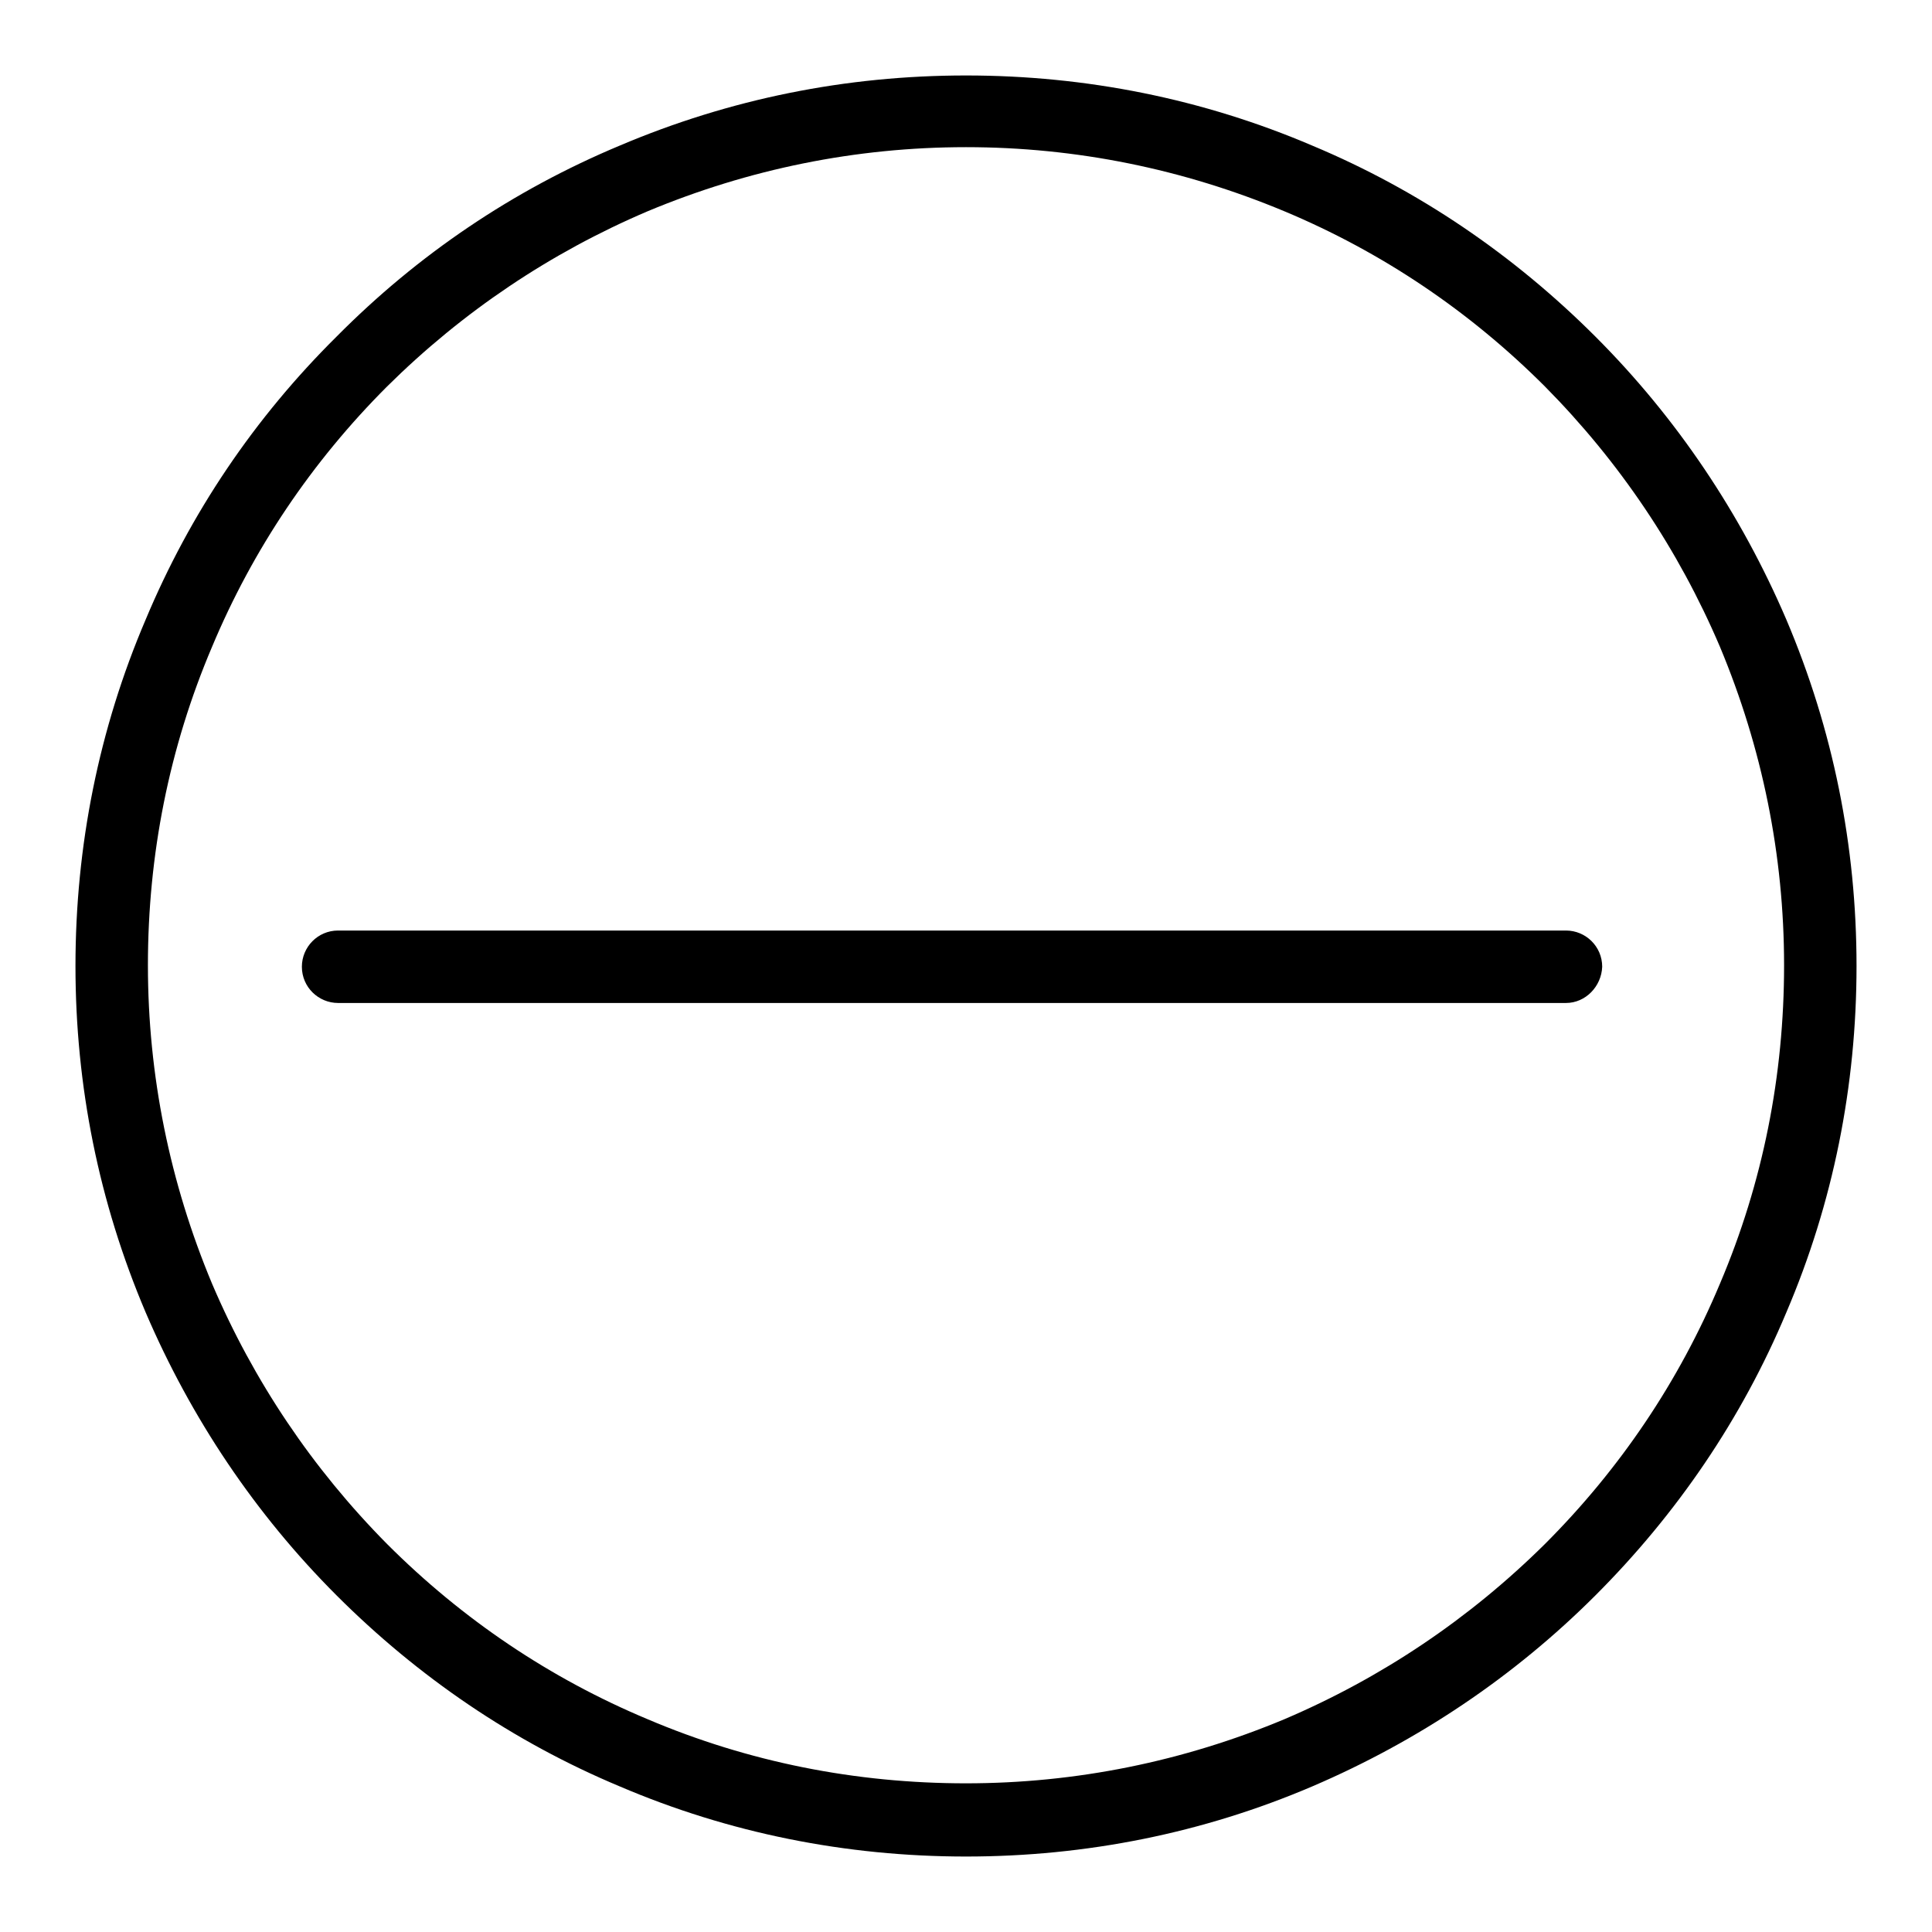
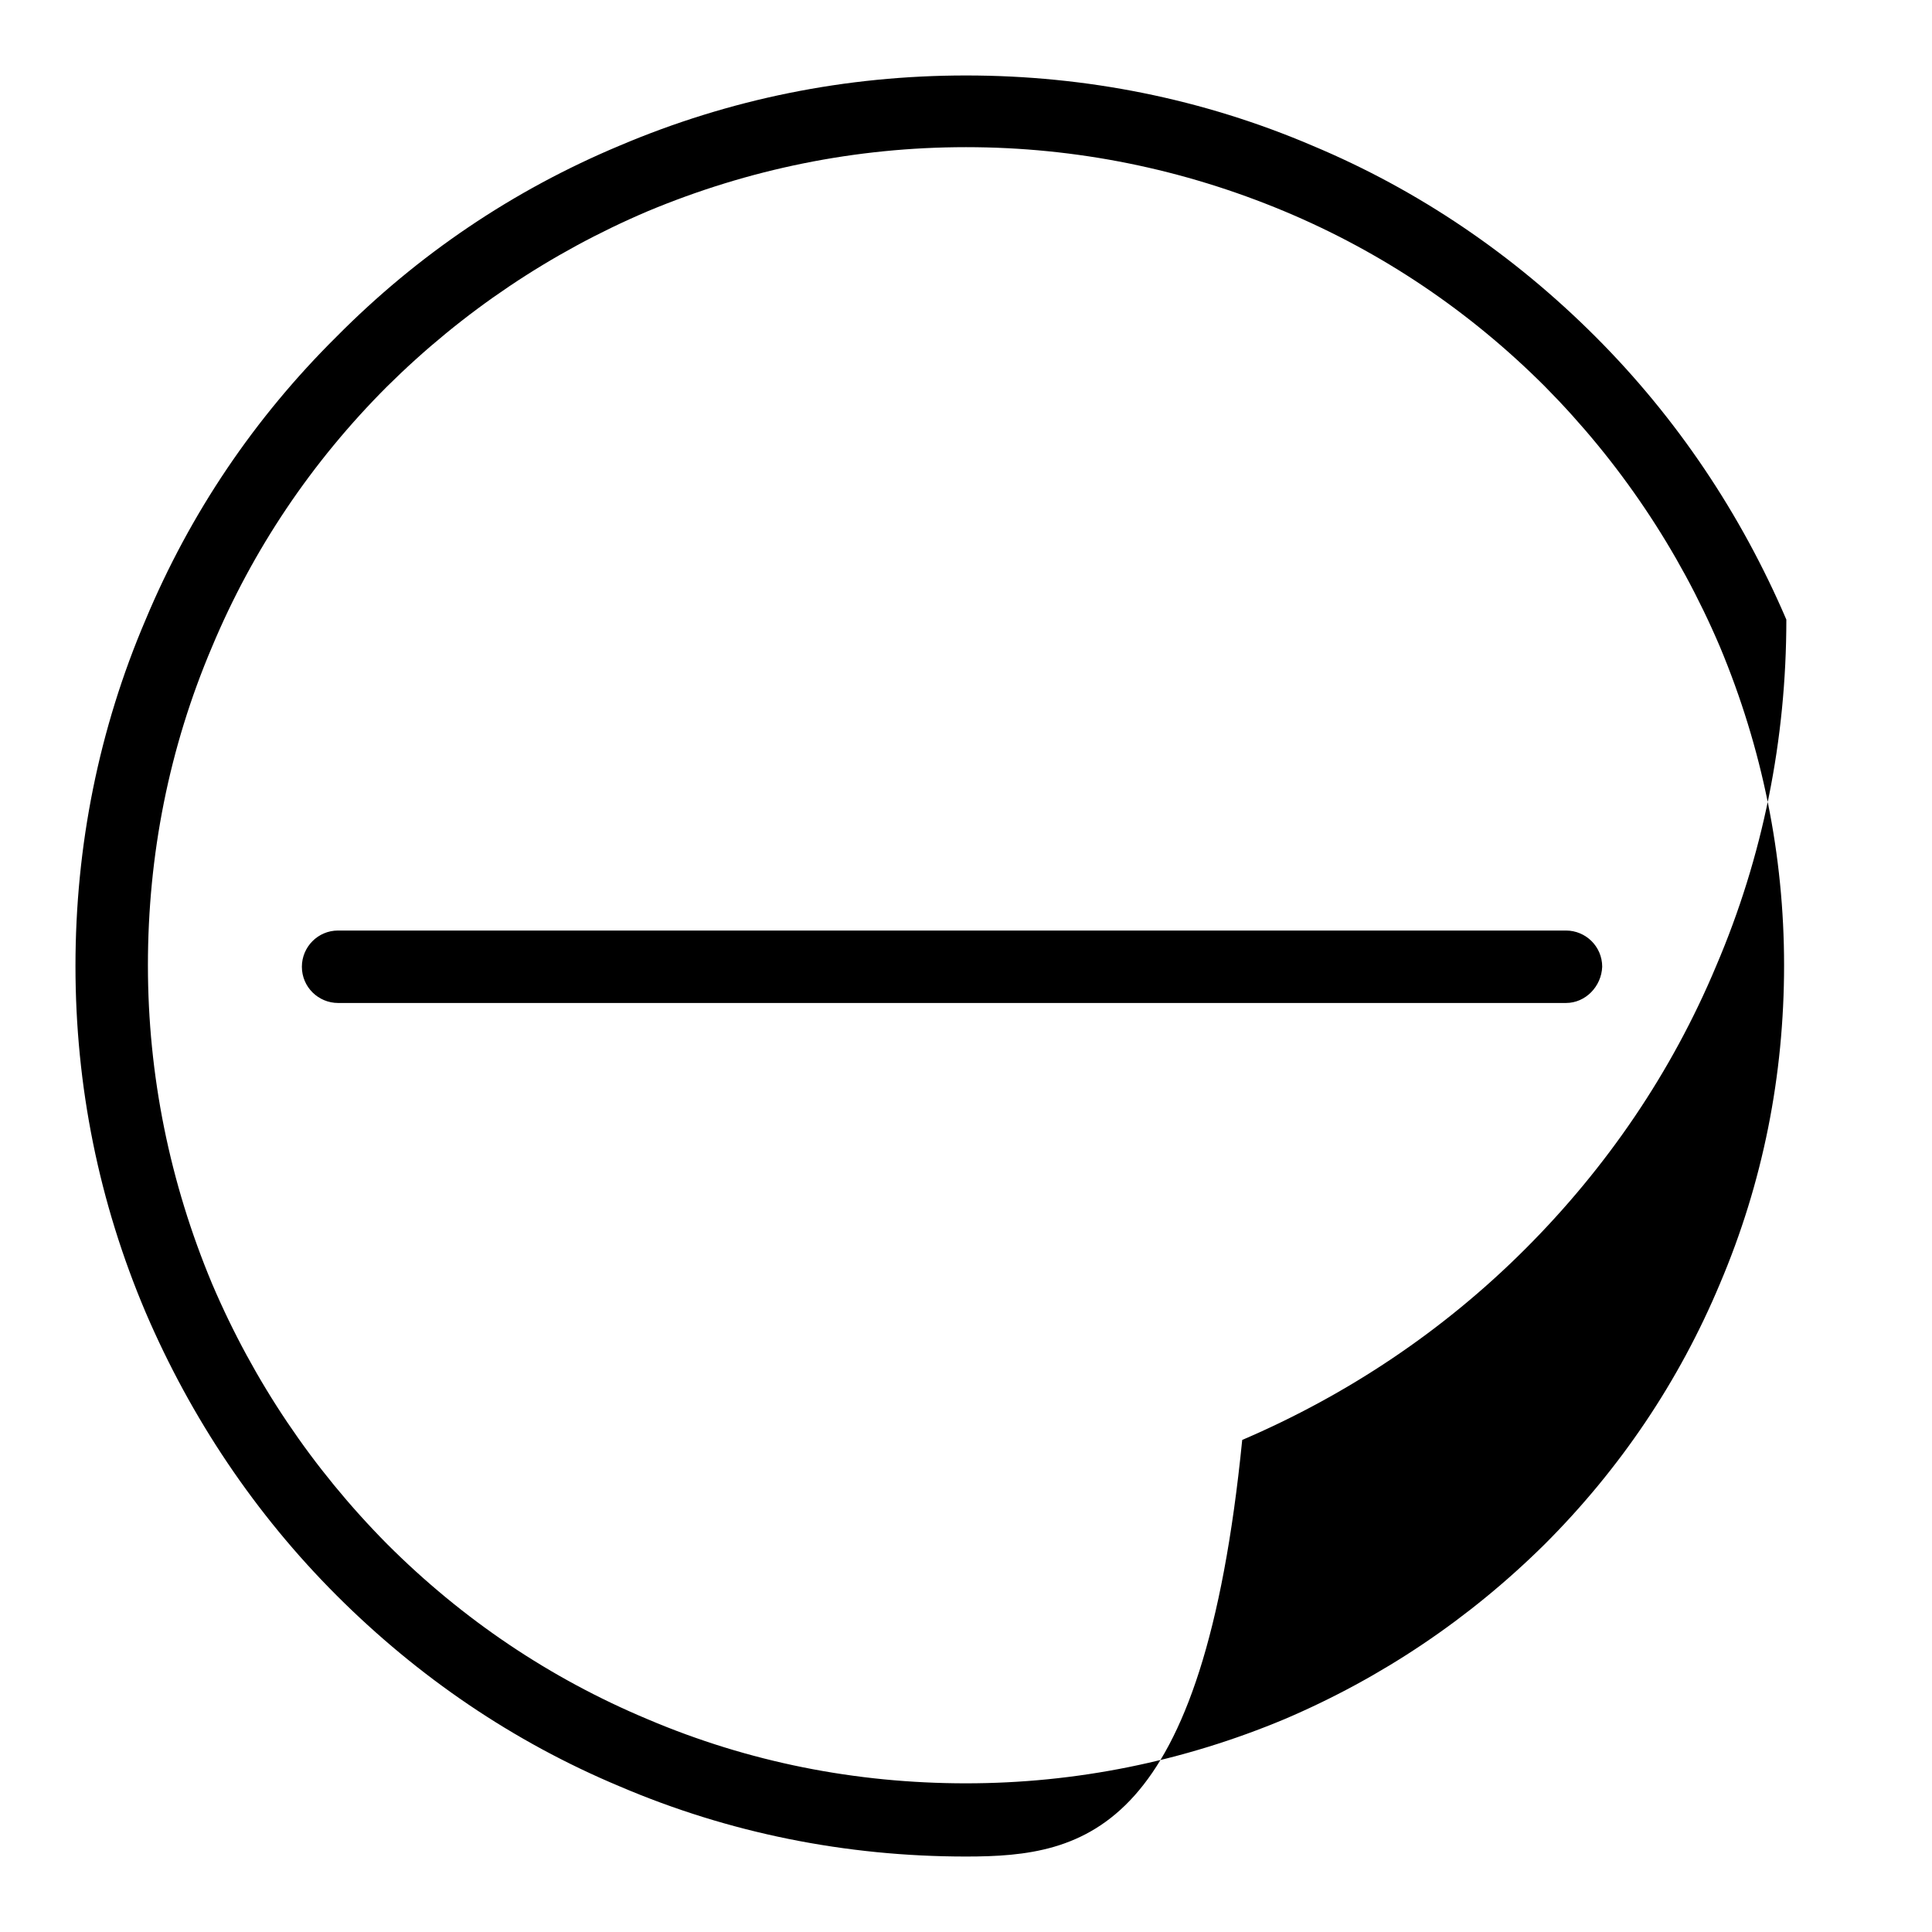
<svg xmlns="http://www.w3.org/2000/svg" version="1.1" x="0px" y="0px" viewBox="0 0 256 256" enable-background="new 0 0 256 256" xml:space="preserve">
  <g>
-     <path fill="#000000" d="M128,246c-15.9,0-31.4-3.1-45.9-9.3c-14.1-5.9-26.7-14.5-37.5-25.3c-10.8-10.8-19.3-23.5-25.3-37.5 c-6.2-14.6-9.3-30-9.3-45.9c0-15.9,3.1-31.4,9.3-45.9C25.2,68,33.7,55.4,44.6,44.6C55.4,33.7,68,25.2,82.1,19.3 c14.6-6.2,30-9.3,45.9-9.3c15.9,0,31.4,3.1,45.9,9.3c14.1,5.9,26.7,14.5,37.5,25.3c10.8,10.8,19.3,23.5,25.3,37.5 c6.2,14.6,9.3,30,9.3,45.9c0,15.9-3.1,31.4-9.3,45.9c-5.9,14.1-14.5,26.7-25.3,37.5c-10.8,10.8-23.5,19.3-37.5,25.3 C159.4,242.9,143.9,246,128,246z M128,19.5c-14.6,0-28.8,2.9-42.2,8.5c-12.9,5.5-24.5,13.3-34.5,23.2c-10,10-17.8,21.6-23.2,34.5 c-5.7,13.4-8.5,27.6-8.5,42.2s2.9,28.8,8.5,42.2c5.5,12.9,13.3,24.5,23.2,34.5c10,10,21.6,17.8,34.5,23.2 c13.4,5.7,27.6,8.5,42.2,8.5c14.6,0,28.8-2.9,42.2-8.5c12.9-5.5,24.5-13.3,34.5-23.2c10-10,17.8-21.6,23.2-34.5 c5.7-13.4,8.5-27.6,8.5-42.2s-2.9-28.8-8.5-42.2c-5.5-12.9-13.3-24.5-23.2-34.5c-10-10-21.6-17.8-34.5-23.2 C156.8,22.4,142.6,19.5,128,19.5z M207.5,132.9H44.8c-2.6,0-4.8-2.1-4.8-4.8c0-2.6,2.1-4.8,4.8-4.8h162.7c2.6,0,4.8,2.1,4.8,4.8 C212.2,130.7,210.1,132.9,207.5,132.9z" />
+     <path fill="#000000" d="M128,246c-15.9,0-31.4-3.1-45.9-9.3c-14.1-5.9-26.7-14.5-37.5-25.3c-10.8-10.8-19.3-23.5-25.3-37.5 c-6.2-14.6-9.3-30-9.3-45.9c0-15.9,3.1-31.4,9.3-45.9C25.2,68,33.7,55.4,44.6,44.6C55.4,33.7,68,25.2,82.1,19.3 c14.6-6.2,30-9.3,45.9-9.3c15.9,0,31.4,3.1,45.9,9.3c14.1,5.9,26.7,14.5,37.5,25.3c10.8,10.8,19.3,23.5,25.3,37.5 c0,15.9-3.1,31.4-9.3,45.9c-5.9,14.1-14.5,26.7-25.3,37.5c-10.8,10.8-23.5,19.3-37.5,25.3 C159.4,242.9,143.9,246,128,246z M128,19.5c-14.6,0-28.8,2.9-42.2,8.5c-12.9,5.5-24.5,13.3-34.5,23.2c-10,10-17.8,21.6-23.2,34.5 c-5.7,13.4-8.5,27.6-8.5,42.2s2.9,28.8,8.5,42.2c5.5,12.9,13.3,24.5,23.2,34.5c10,10,21.6,17.8,34.5,23.2 c13.4,5.7,27.6,8.5,42.2,8.5c14.6,0,28.8-2.9,42.2-8.5c12.9-5.5,24.5-13.3,34.5-23.2c10-10,17.8-21.6,23.2-34.5 c5.7-13.4,8.5-27.6,8.5-42.2s-2.9-28.8-8.5-42.2c-5.5-12.9-13.3-24.5-23.2-34.5c-10-10-21.6-17.8-34.5-23.2 C156.8,22.4,142.6,19.5,128,19.5z M207.5,132.9H44.8c-2.6,0-4.8-2.1-4.8-4.8c0-2.6,2.1-4.8,4.8-4.8h162.7c2.6,0,4.8,2.1,4.8,4.8 C212.2,130.7,210.1,132.9,207.5,132.9z" />
  </g>
</svg>